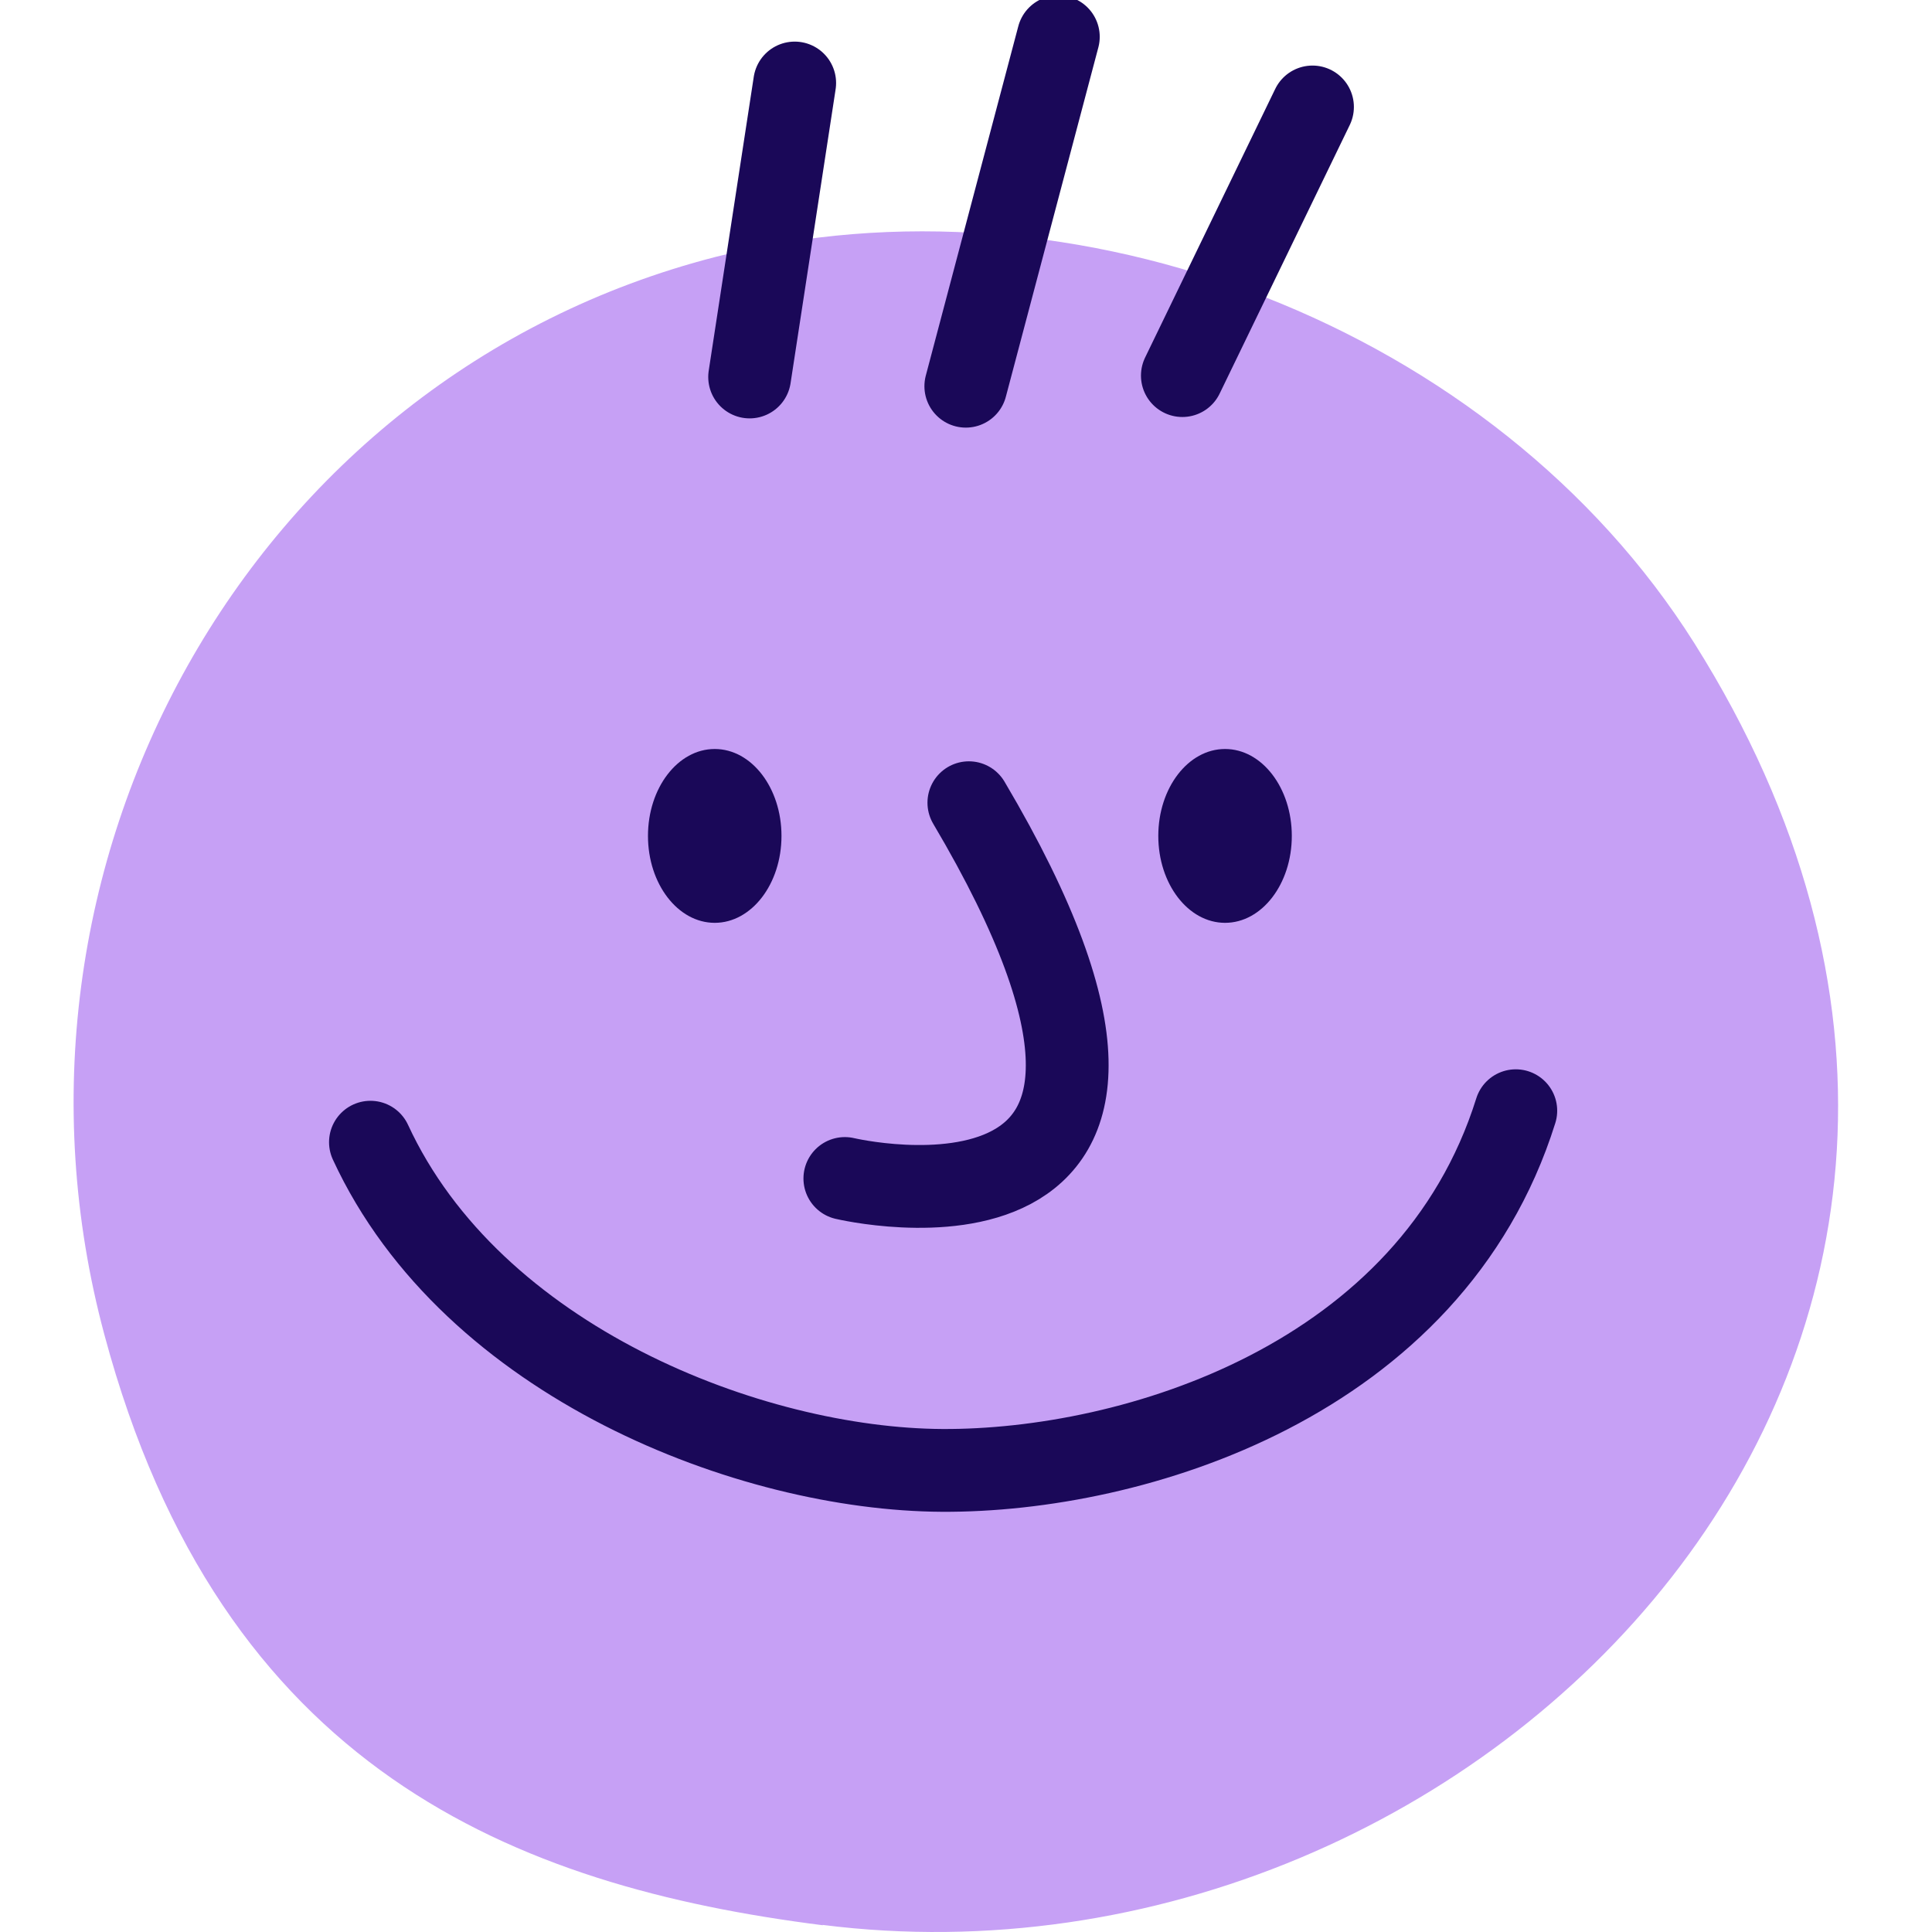
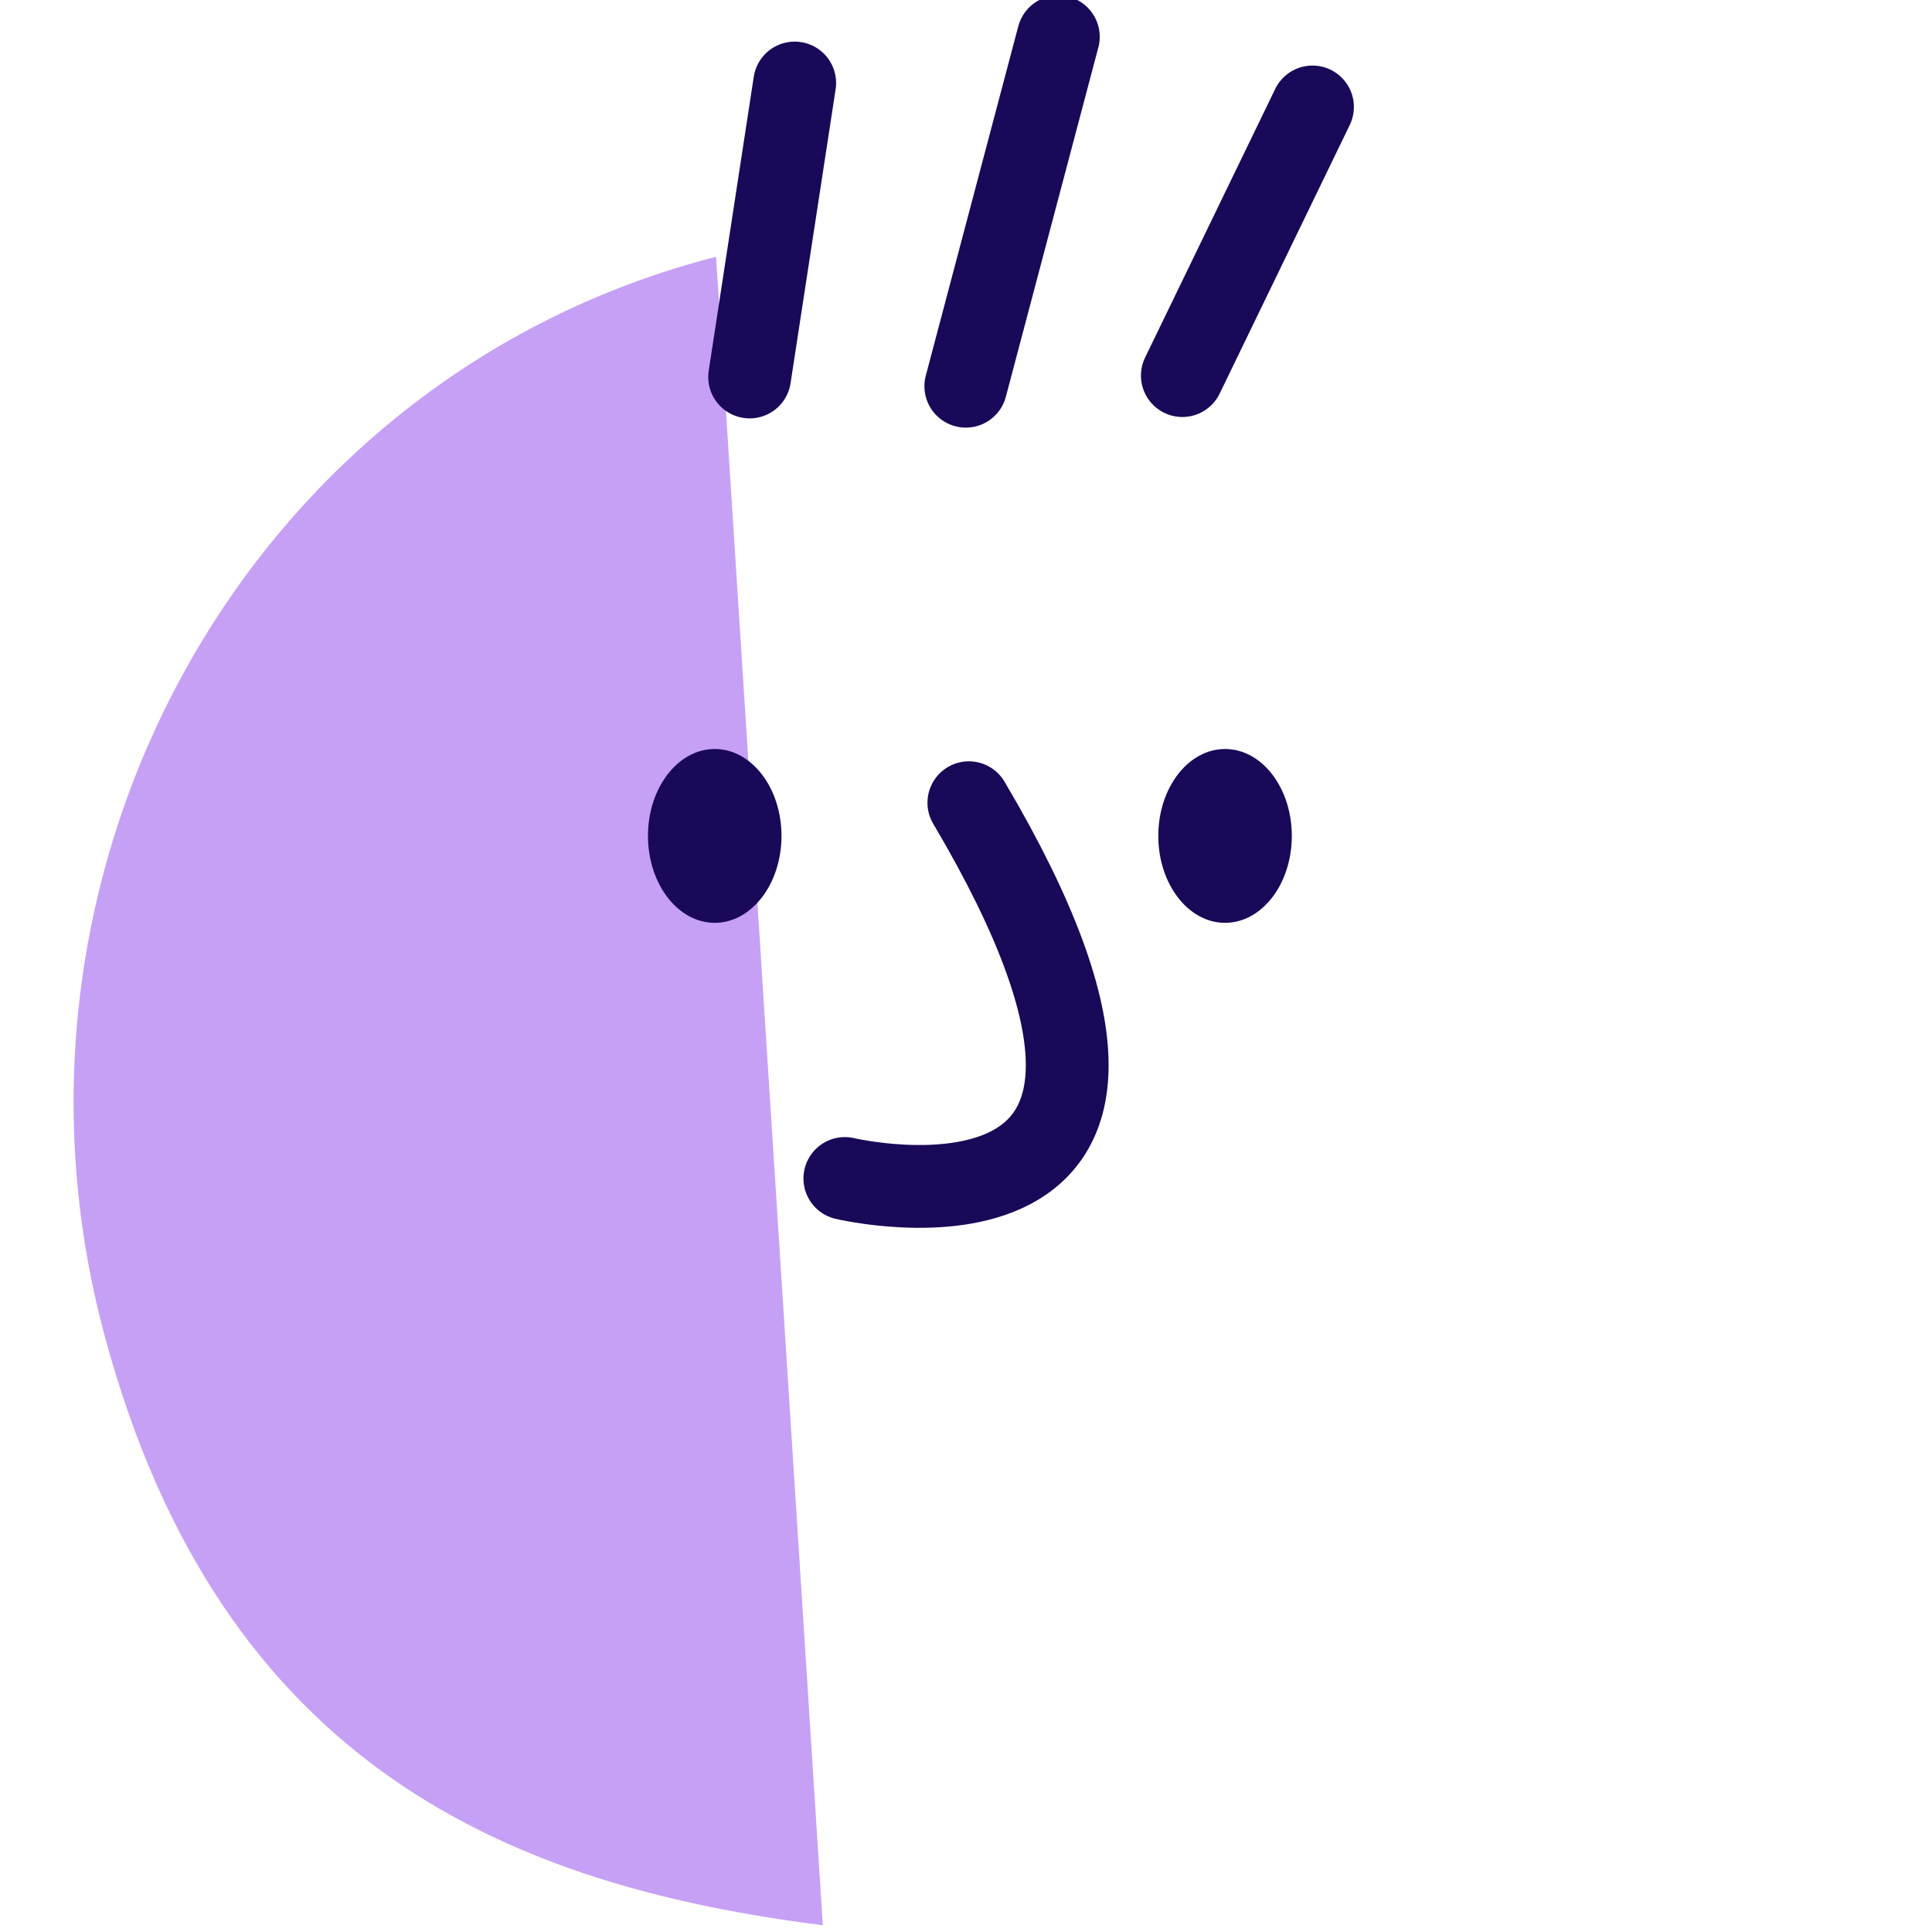
<svg xmlns="http://www.w3.org/2000/svg" width="105" height="105" fill="none">
  <g clip-path="url(#icon)">
-     <path d="M44.719 104.633c-16.74-2.121-32.708-8.463-39.043-32.084C-1.156 47.16 13.485 20.489 38.9 13.96c19.466-4.985 42.339 3.794 53.186 20.999 23.922 37.98-11.455 74.194-47.385 69.655l.019.019Z" fill="#C6A0F5" />
-     <path d="M20.133 62.076c5.525 11.96 20.682 17.781 31.068 17.837 10.387.056 26.575-4.854 31.179-19.548" stroke="#1A0858" stroke-width="4.5" stroke-linecap="round" stroke-linejoin="round" />
+     <path d="M44.719 104.633c-16.74-2.121-32.708-8.463-39.043-32.084C-1.156 47.16 13.485 20.489 38.9 13.96l.019.019Z" fill="#C6A0F5" />
    <path d="M45.916 64.048s21.897 5.19 6.74-20.422" stroke="#1A0858" stroke-width="4.5" stroke-linecap="round" stroke-linejoin="round" />
    <path d="M38.844 50.154c2.004 0 3.628-2.115 3.628-4.724 0-2.61-1.624-4.724-3.628-4.724-2.003 0-3.628 2.115-3.628 4.724s1.625 4.724 3.628 4.724ZM66.58 50.154c2.003 0 3.627-2.115 3.627-4.724 0-2.61-1.624-4.724-3.628-4.724-2.003 0-3.628 2.115-3.628 4.724 0 2.61 1.625 4.724 3.628 4.724Z" fill="#1A0858" />
    <path d="m43.19 4.511-2.449 15.977M57.518 2 52.49 20.99M71.331 5.813l-7.072 14.6" stroke="#1A0858" stroke-width="4.5" stroke-linecap="round" stroke-linejoin="round" />
  </g>
  <defs>
    <clipPath id="icon">
      <path fill="#fff" d="M0 0h105v105H0z" />
    </clipPath>
  </defs>
</svg>